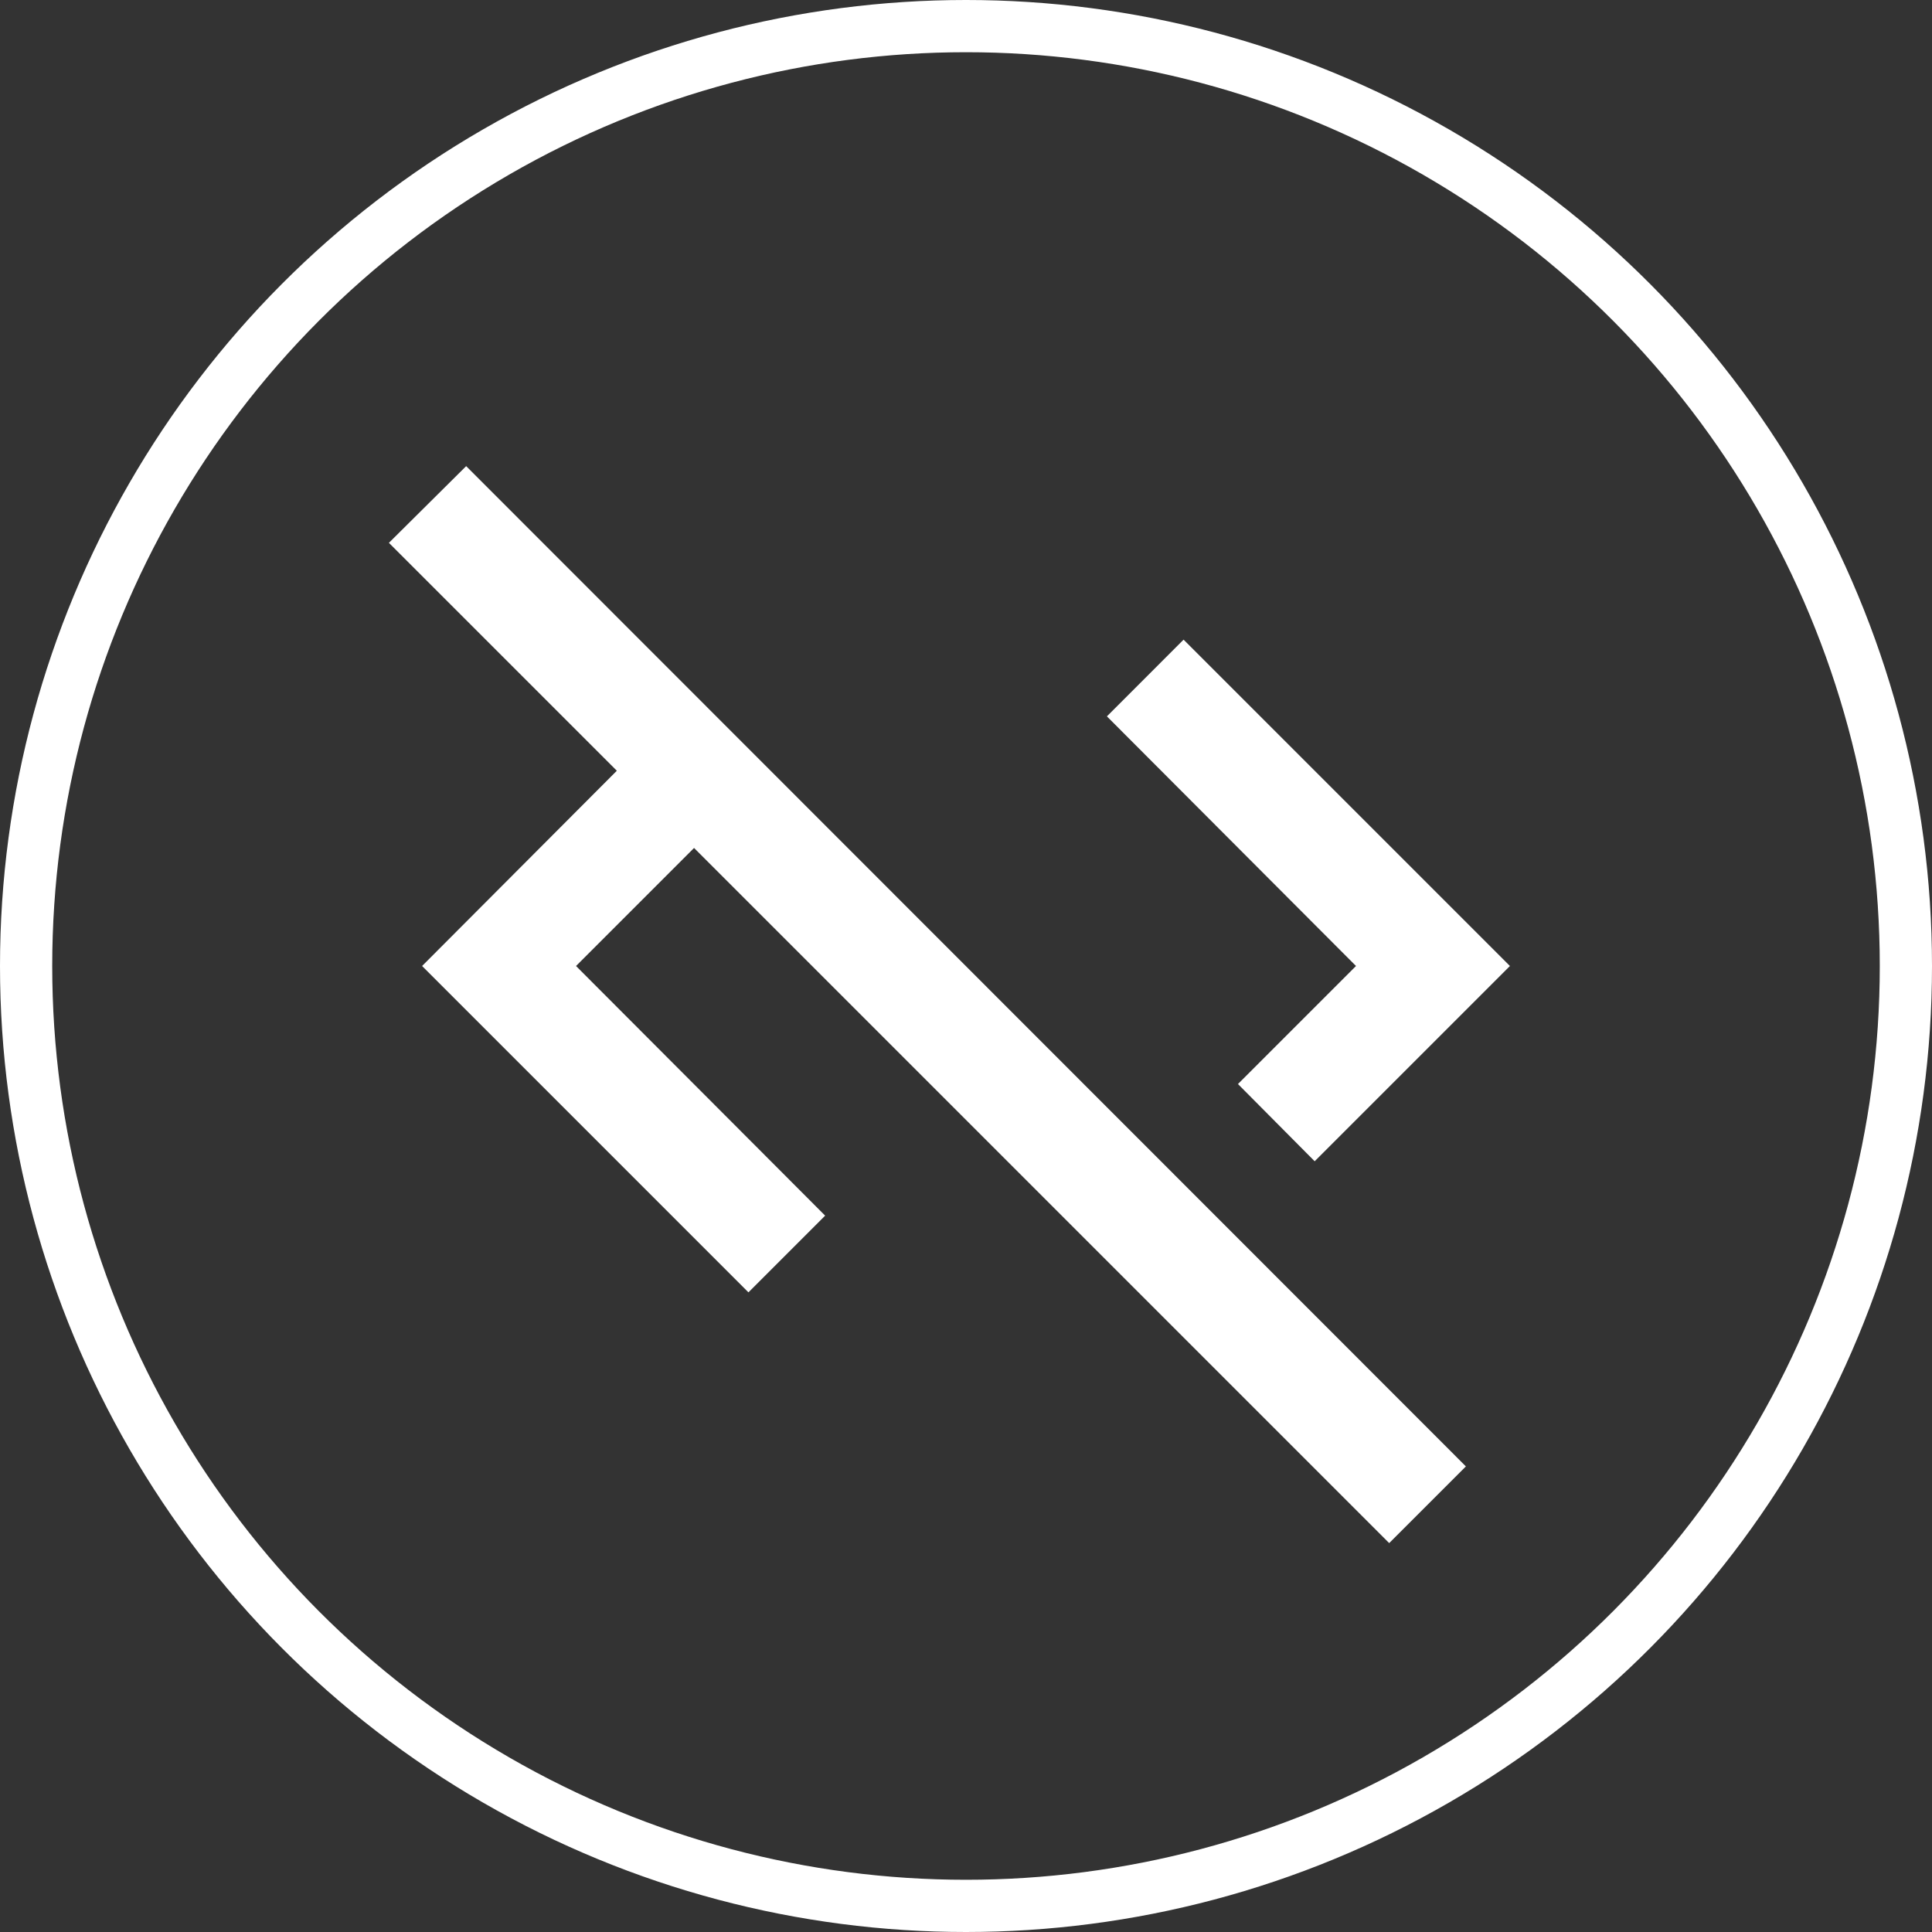
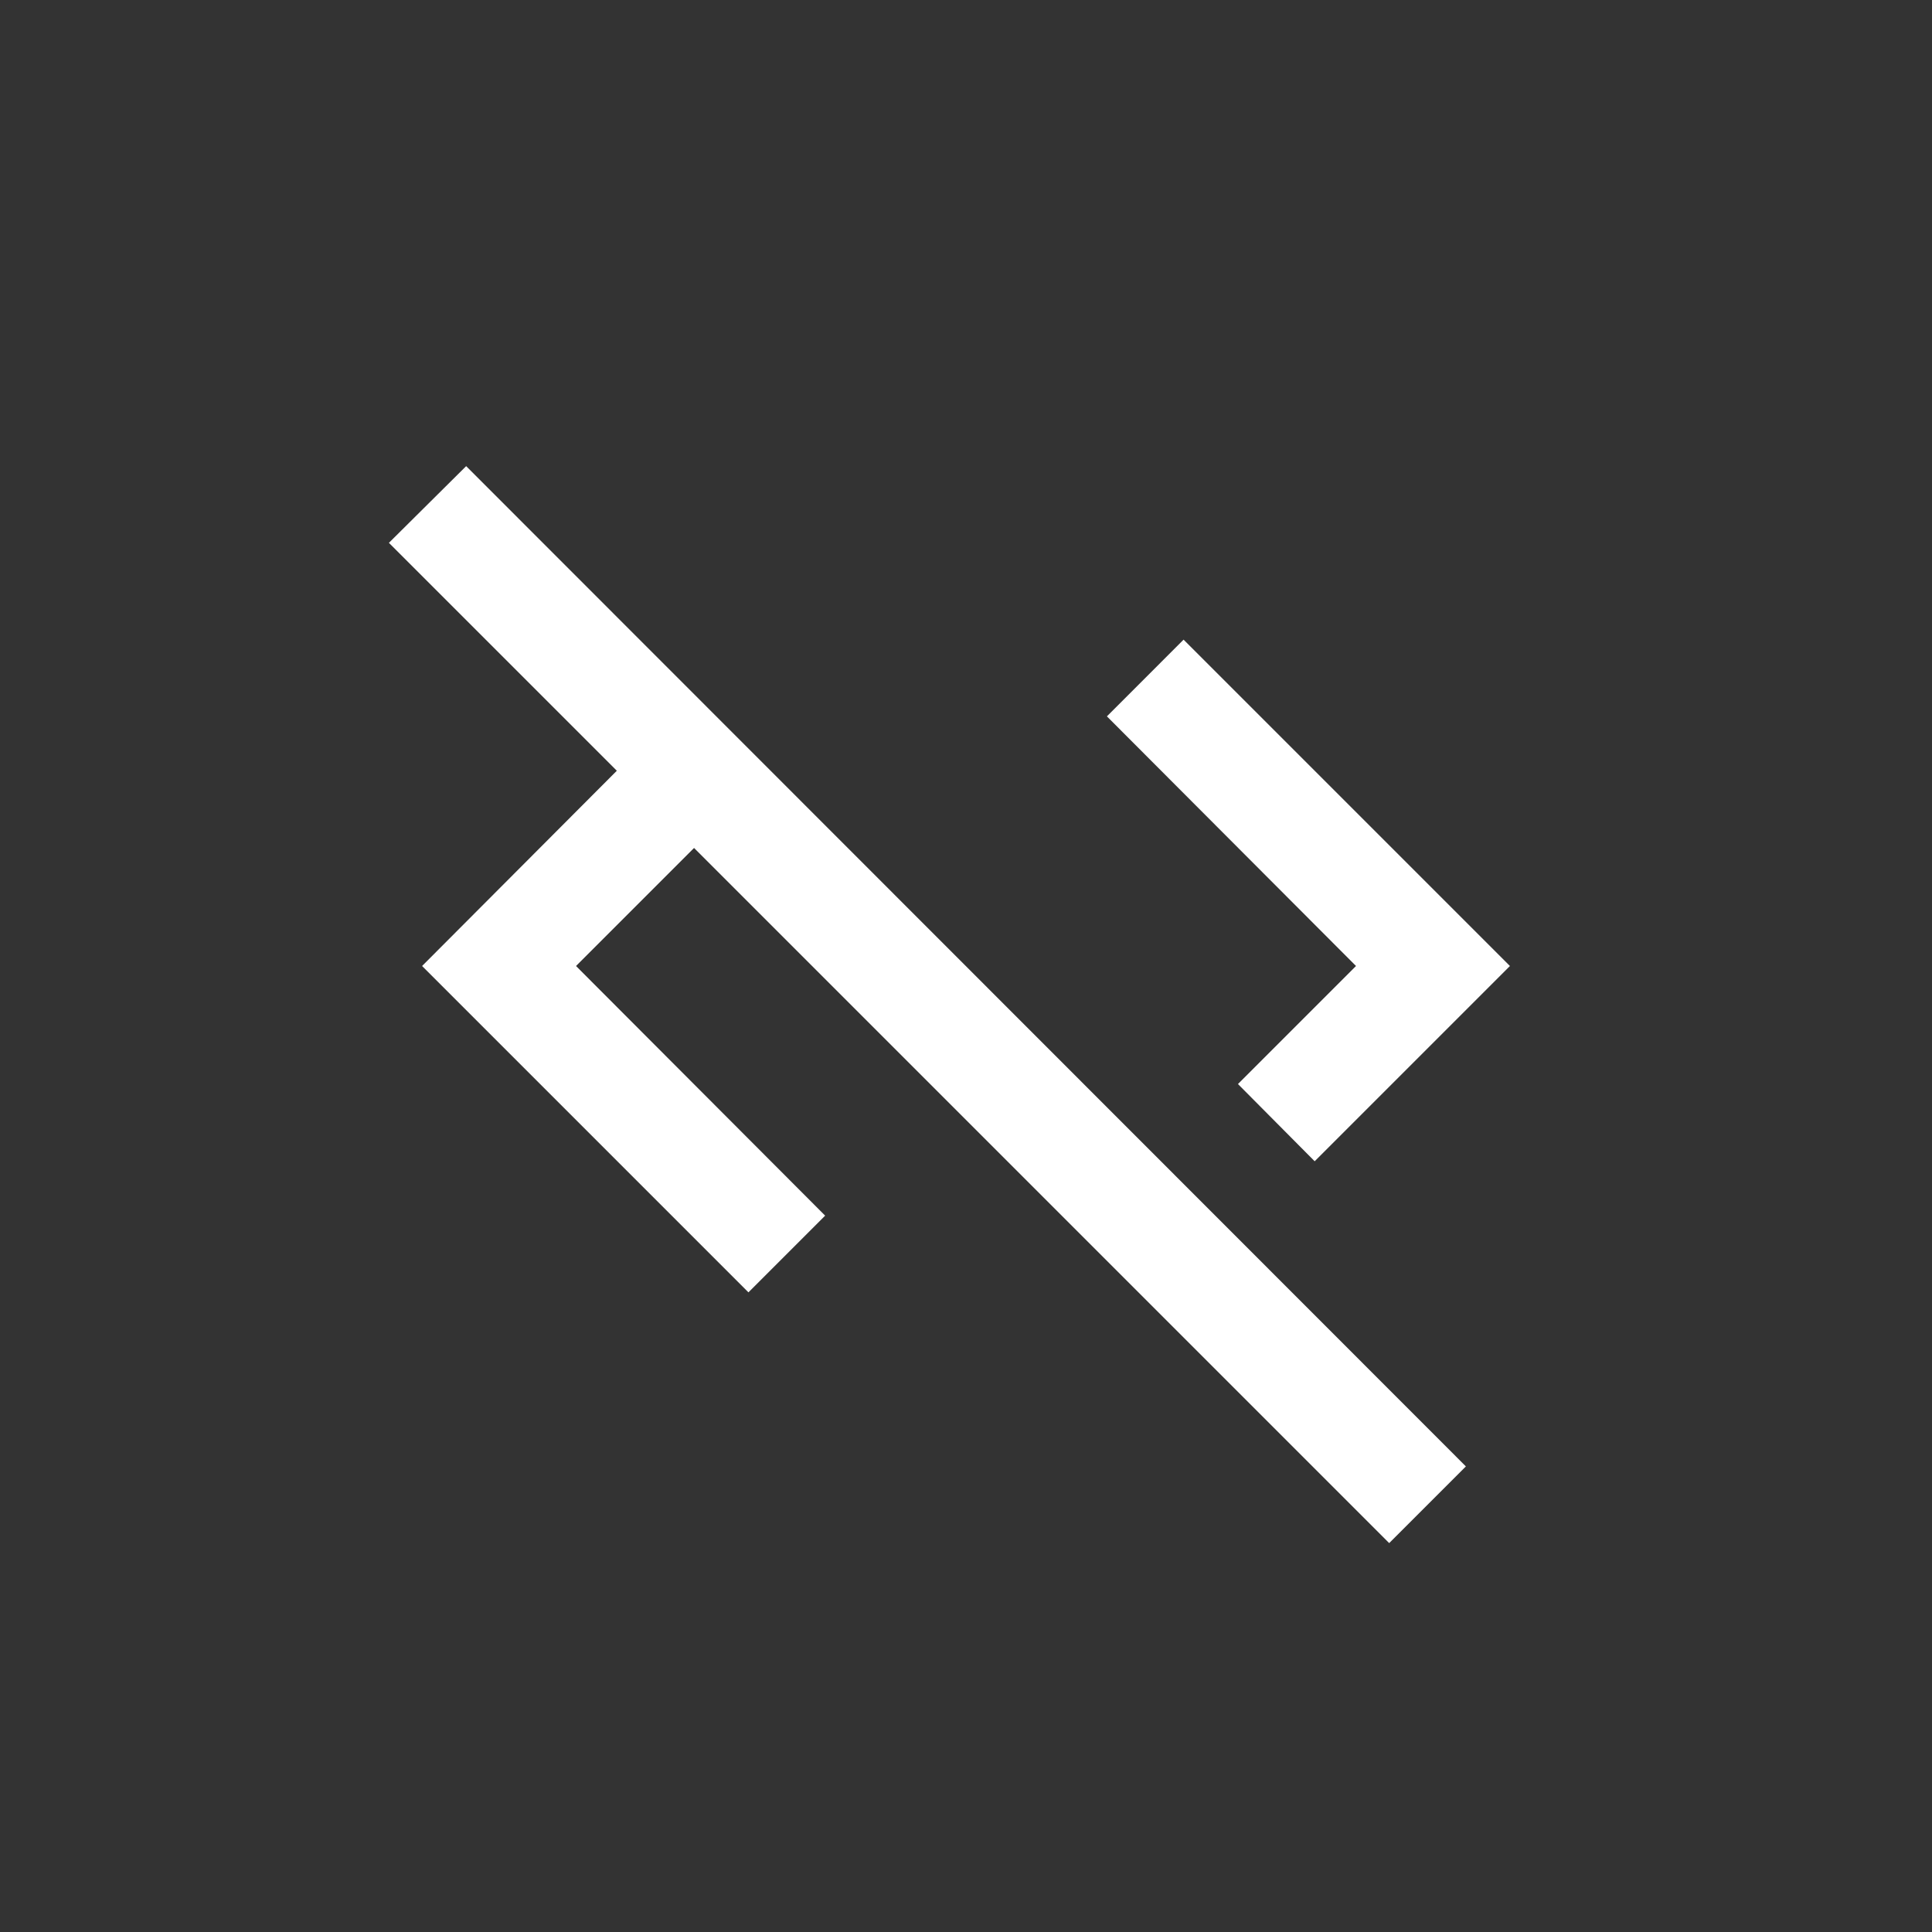
<svg xmlns="http://www.w3.org/2000/svg" width="74" height="74" viewBox="0 0 74 74" fill="none">
  <rect x="0" y="0" width="74" height="74" fill="#333333" stroke="none" />
-   <circle cx="37" cy="37" r="36" stroke="white" stroke-width="2" />
-   <path d="M51.938 37L42.397 27.438L45.334 24.5L57.834 37L50.355 44.479L47.417 41.521L51.938 37ZM14.896 20.792L23.626 29.521L16.167 37L28.667 49.5L31.605 46.562L22.063 37L26.584 32.479L53.209 59.104L56.147 56.167L17.855 17.854L14.896 20.792Z" fill="white" />
+   <path d="M51.938 37L42.397 27.438L45.334 24.5L57.834 37L50.355 44.479L47.417 41.521L51.938 37ZM14.896 20.792L23.626 29.521L16.167 37L28.667 49.5L31.605 46.562L22.063 37L26.584 32.479L53.209 59.104L56.147 56.167L17.855 17.854L14.896 20.792" fill="white" />
</svg>